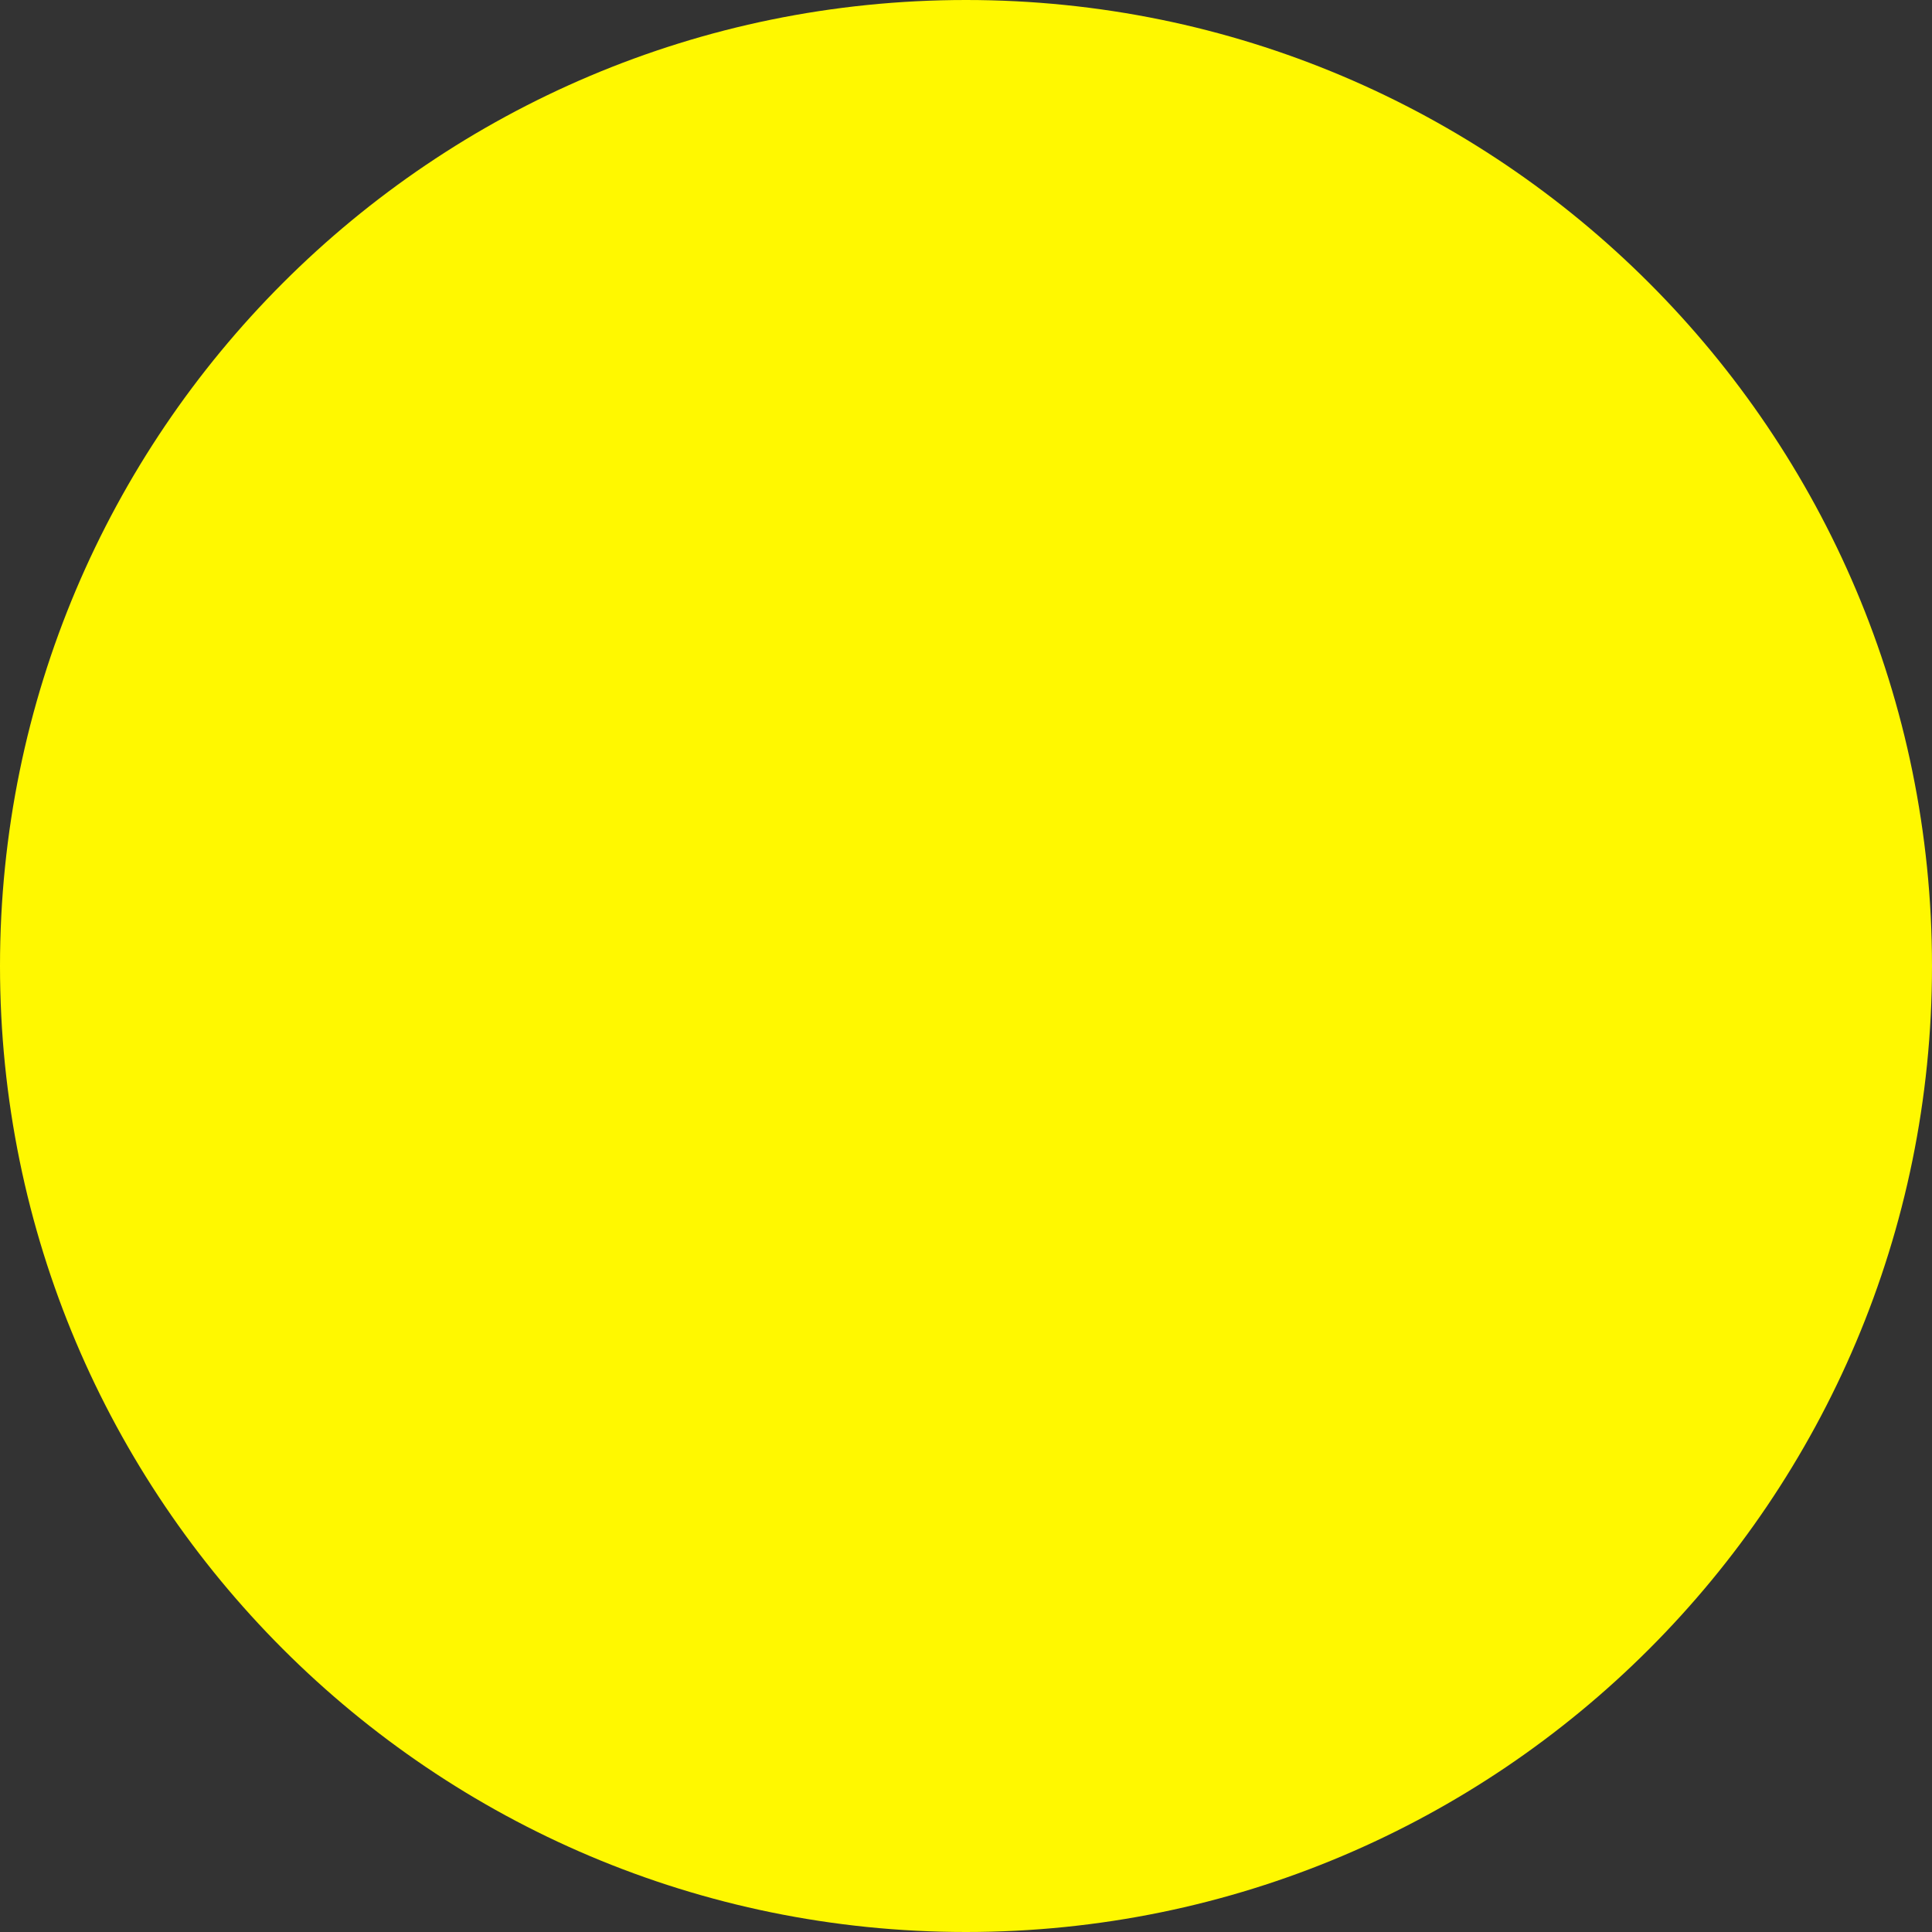
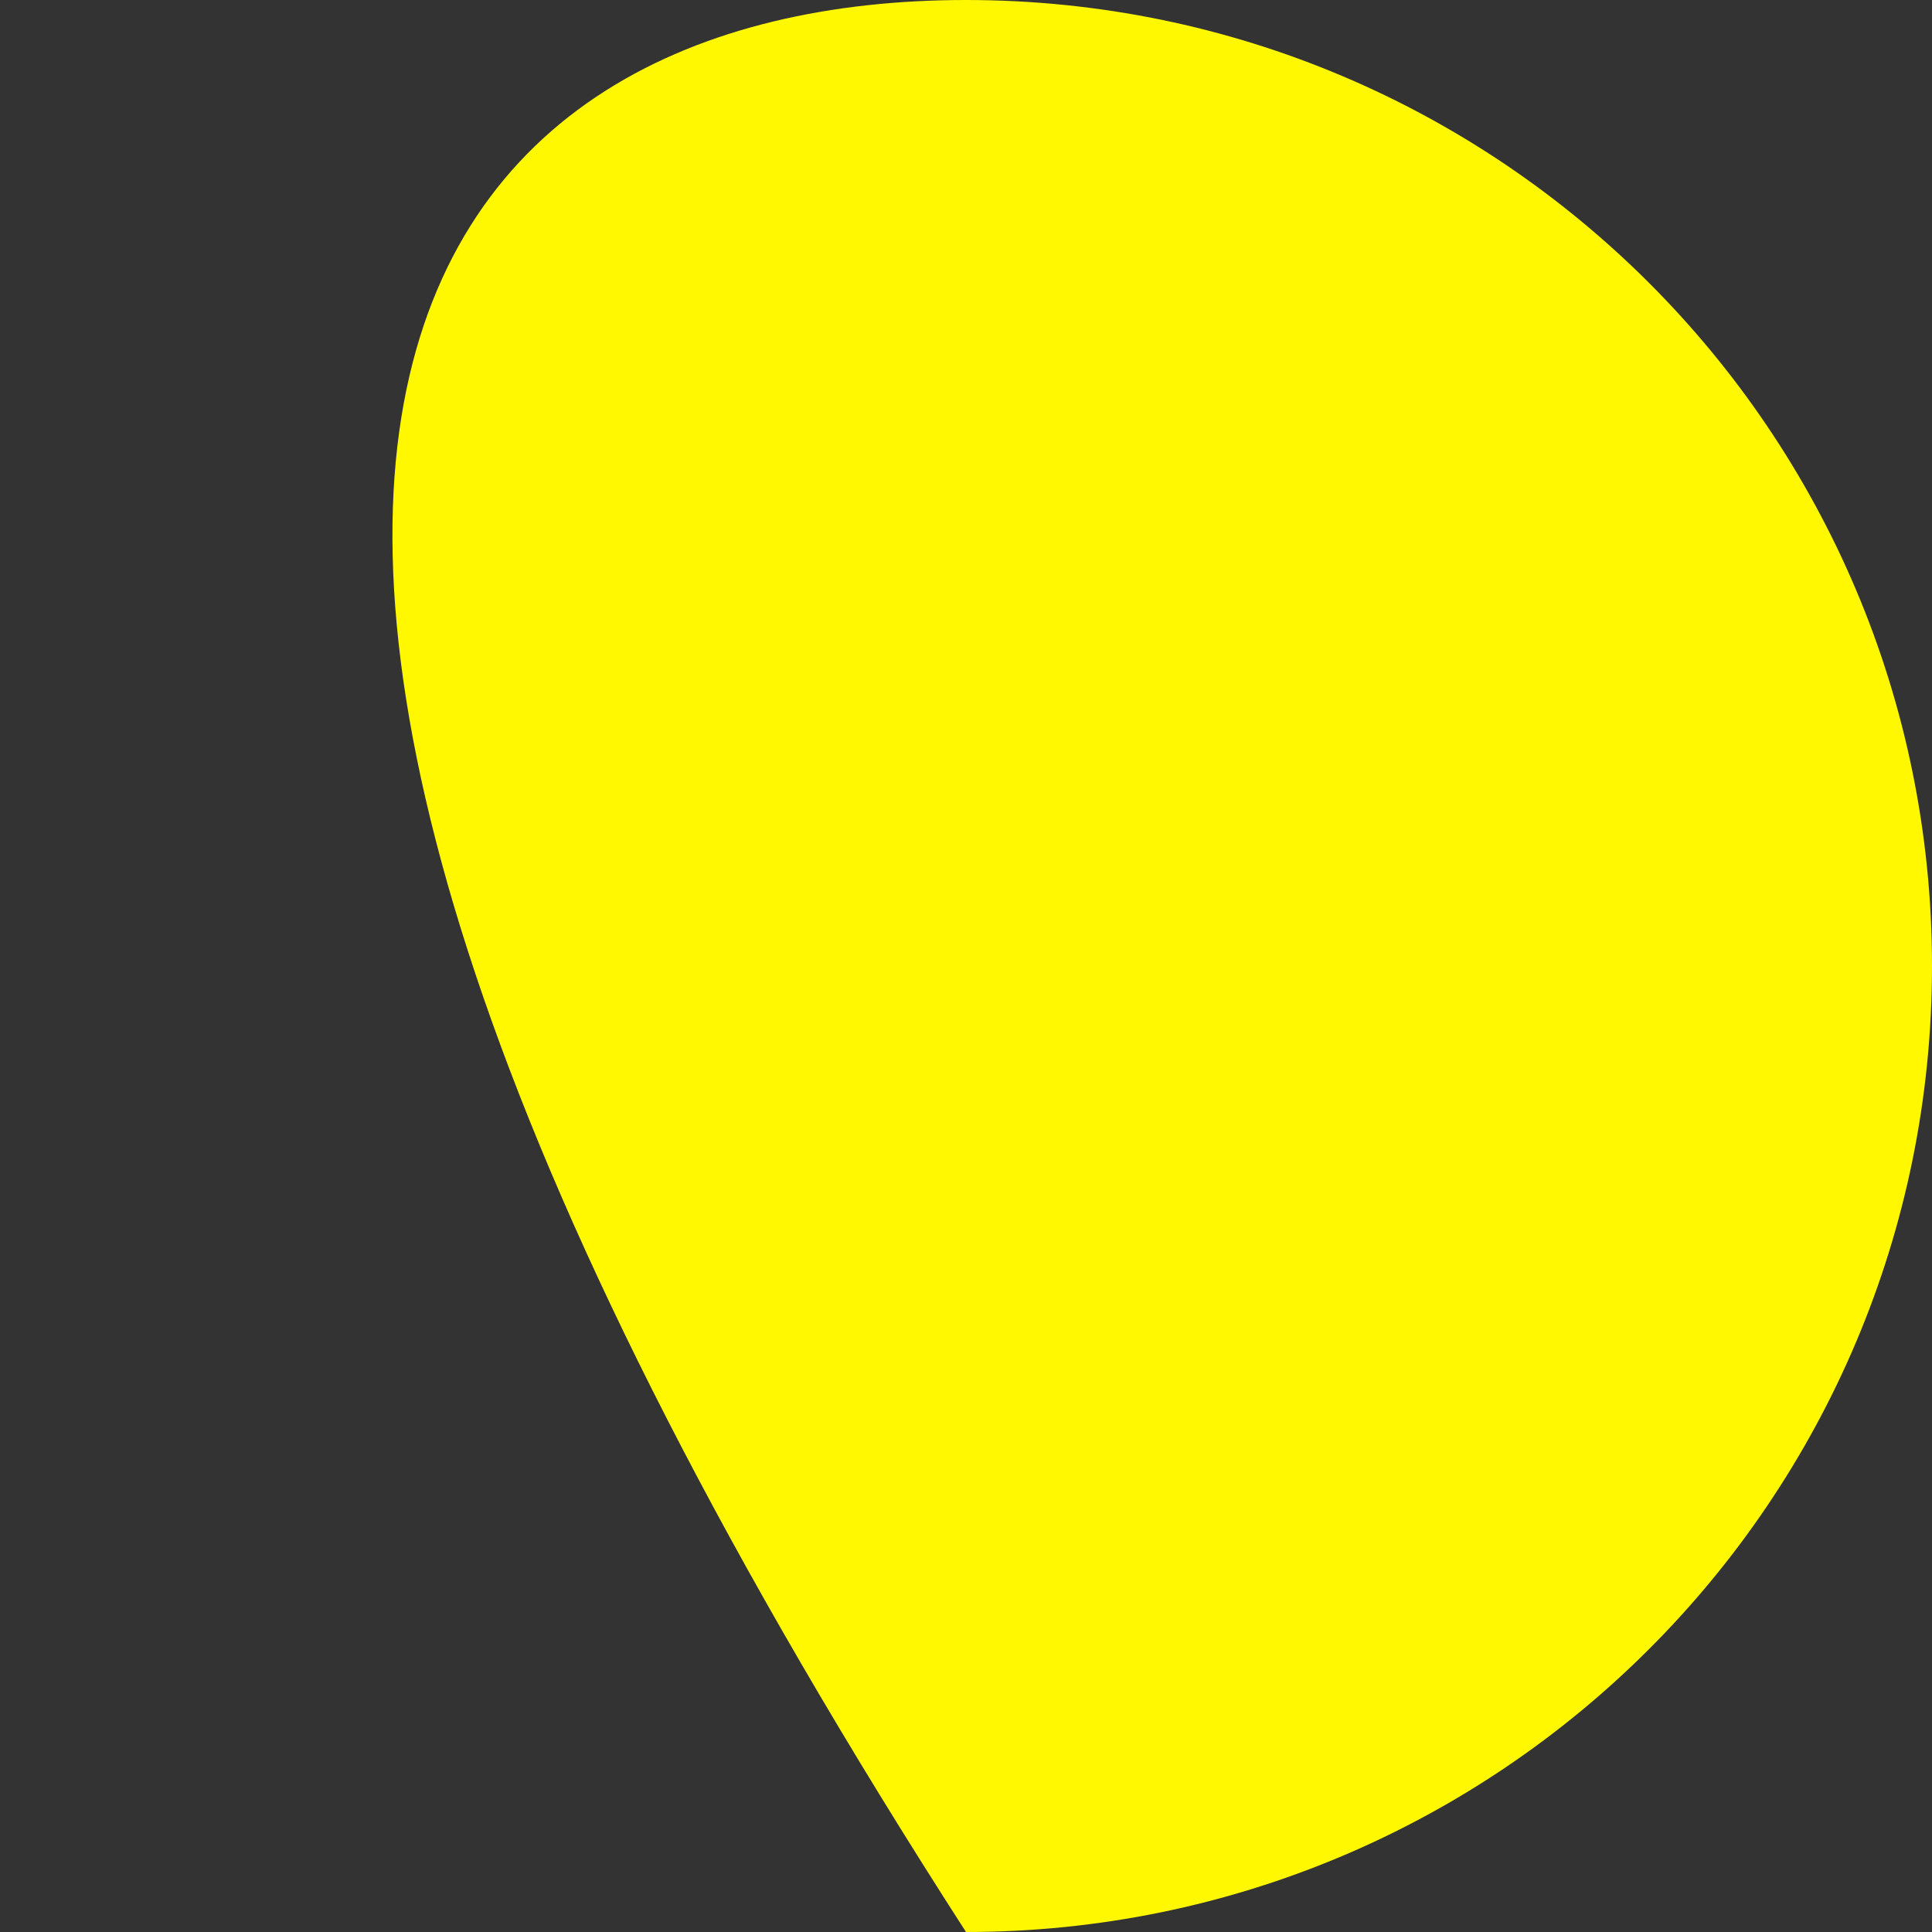
<svg xmlns="http://www.w3.org/2000/svg" width="35" height="35" viewBox="0 0 35 35" fill="none">
  <rect x="0" y="0" width="35" height="35" fill="#333333" stroke="none" />
-   <path fill-rule="evenodd" clip-rule="evenodd" d="M35 17.5C35 27.166 27.166 35 17.5 35C7.835 35 0 27.166 0 17.5C0 7.835 7.835 0 17.5 0C27.166 0 35 7.835 35 17.5Z" fill="#FFF800" />
+   <path fill-rule="evenodd" clip-rule="evenodd" d="M35 17.5C35 27.166 27.166 35 17.5 35C0 7.835 7.835 0 17.5 0C27.166 0 35 7.835 35 17.5Z" fill="#FFF800" />
</svg>